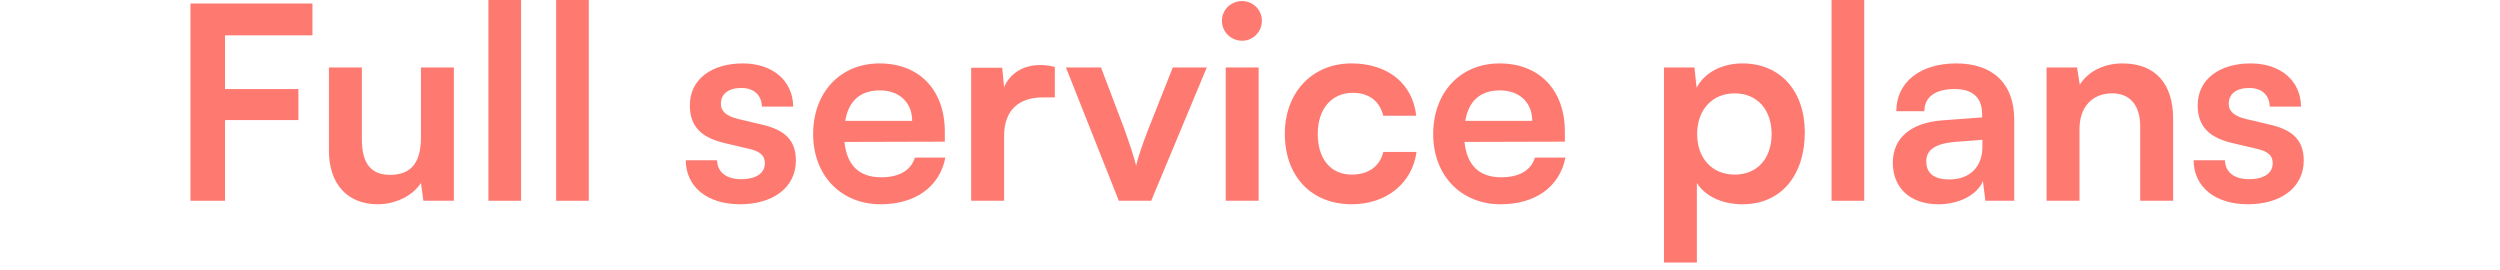
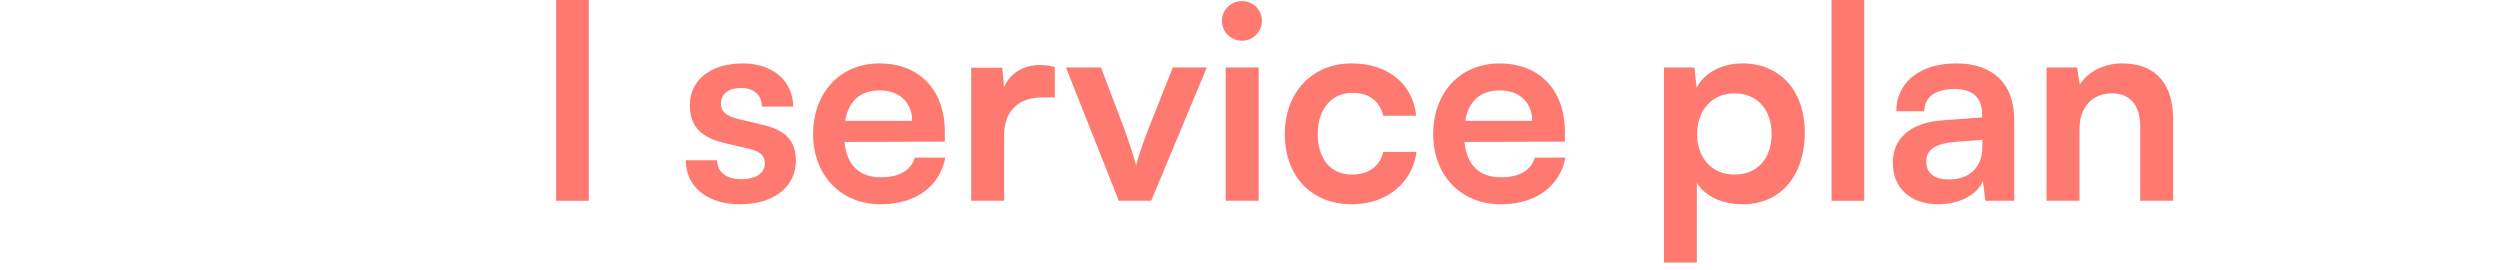
<svg xmlns="http://www.w3.org/2000/svg" fill="none" height="100%" overflow="visible" preserveAspectRatio="none" style="display: block;" viewBox="0 0 315 34" width="100%">
  <g id="Frame 11">
    <g id="Full service plans">
-       <path d="M37.6 15.13H28.352V25.296H24V0.442H39.368V4.454H28.352V11.22H37.6V15.13Z" fill="#FE7A71" />
-       <path d="M53.04 8.5H57.188V25.296H53.346L53.04 23.052C52.02 24.65 49.844 25.738 47.6 25.738C43.724 25.738 41.446 23.12 41.446 19.006V8.5H45.594V17.544C45.594 20.74 46.852 22.032 49.164 22.032C51.782 22.032 53.04 20.502 53.04 17.306V8.5Z" fill="#FE7A71" />
-       <path d="M65.654 25.296H61.54V0H65.654V25.296Z" fill="#FE7A71" />
      <path d="M74.187 25.296H70.073V0H74.187V25.296Z" fill="#FE7A71" />
      <path d="M86.41 20.196H90.355C90.388 21.658 91.477 22.576 93.38 22.576C95.319 22.576 96.373 21.794 96.373 20.57C96.373 19.72 95.93 19.108 94.434 18.768L91.409 18.054C88.382 17.374 86.921 15.946 86.921 13.26C86.921 9.962 89.709 7.99 93.585 7.99C97.359 7.99 99.909 10.166 99.942 13.43H95.999C95.965 12.002 95.013 11.084 93.415 11.084C91.782 11.084 90.831 11.832 90.831 13.09C90.831 14.042 91.579 14.654 93.007 14.994L96.032 15.708C98.855 16.354 100.282 17.646 100.282 20.23C100.282 23.63 97.392 25.738 93.245 25.738C89.062 25.738 86.41 23.494 86.41 20.196Z" fill="#FE7A71" />
      <path d="M110.955 25.738C105.957 25.738 102.455 22.1 102.455 16.898C102.455 11.628 105.889 7.99 110.819 7.99C115.851 7.99 119.047 11.356 119.047 16.592V17.85L106.399 17.884C106.705 20.842 108.269 22.338 111.023 22.338C113.301 22.338 114.797 21.454 115.273 19.856H119.115C118.401 23.528 115.341 25.738 110.955 25.738ZM110.853 11.39C108.405 11.39 106.909 12.716 106.501 15.232H114.933C114.933 12.92 113.335 11.39 110.853 11.39Z" fill="#FE7A71" />
      <path d="M132.907 8.432V12.274H131.377C128.385 12.274 126.515 13.872 126.515 17.136V25.296H122.367V8.534H126.277L126.515 10.982C127.229 9.316 128.827 8.194 131.071 8.194C131.649 8.194 132.227 8.262 132.907 8.432Z" fill="#FE7A71" />
      <path d="M140.972 25.296L134.308 8.5H138.728L141.652 16.218C142.366 18.224 142.944 19.958 143.148 20.876C143.386 19.822 143.998 18.054 144.712 16.218L147.772 8.5H152.056L145.052 25.296H140.972Z" fill="#FE7A71" />
      <path d="M156.515 5.134C155.087 5.134 153.965 4.012 153.965 2.618C153.965 1.224 155.087 0.136 156.515 0.136C157.875 0.136 158.997 1.224 158.997 2.618C158.997 4.012 157.875 5.134 156.515 5.134ZM154.441 25.296V8.5H158.589V25.296H154.441Z" fill="#FE7A71" />
      <path d="M161.888 16.864C161.888 11.662 165.322 7.99 170.286 7.99C174.876 7.99 178.004 10.54 178.446 14.586H174.298C173.822 12.682 172.428 11.696 170.456 11.696C167.804 11.696 166.036 13.702 166.036 16.864C166.036 20.026 167.668 21.998 170.32 21.998C172.394 21.998 173.856 20.978 174.298 19.142H178.48C177.97 23.052 174.706 25.738 170.32 25.738C165.22 25.738 161.888 22.202 161.888 16.864Z" fill="#FE7A71" />
      <path d="M189.082 25.738C184.084 25.738 180.582 22.1 180.582 16.898C180.582 11.628 184.016 7.99 188.946 7.99C193.978 7.99 197.174 11.356 197.174 16.592V17.85L184.526 17.884C184.832 20.842 186.396 22.338 189.15 22.338C191.428 22.338 192.924 21.454 193.4 19.856H197.242C196.528 23.528 193.468 25.738 189.082 25.738ZM188.98 11.39C186.532 11.39 185.036 12.716 184.628 15.232H193.06C193.06 12.92 191.462 11.39 188.98 11.39Z" fill="#FE7A71" />
      <path d="M209.658 33.082V8.5H213.5L213.772 11.05C214.792 9.112 217.002 7.99 219.552 7.99C224.278 7.99 227.406 11.424 227.406 16.694C227.406 21.93 224.55 25.738 219.552 25.738C217.036 25.738 214.86 24.752 213.806 23.052V33.082H209.658ZM213.84 16.898C213.84 19.924 215.71 21.998 218.566 21.998C221.49 21.998 223.224 19.89 223.224 16.898C223.224 13.906 221.49 11.764 218.566 11.764C215.71 11.764 213.84 13.872 213.84 16.898Z" fill="#FE7A71" />
      <path d="M234.89 25.296H230.776V0H234.89V25.296Z" fill="#FE7A71" />
      <path d="M244.24 25.738C240.67 25.738 238.494 23.664 238.494 20.502C238.494 17.408 240.738 15.47 244.716 15.164L249.748 14.79V14.416C249.748 12.138 248.388 11.22 246.28 11.22C243.832 11.22 242.472 12.24 242.472 14.008H238.936C238.936 10.37 241.928 7.99 246.484 7.99C251.006 7.99 253.794 10.438 253.794 15.096V25.296H250.156L249.85 22.814C249.136 24.548 246.858 25.738 244.24 25.738ZM245.6 22.61C248.15 22.61 249.782 21.08 249.782 18.496V17.612L246.28 17.884C243.696 18.122 242.71 18.972 242.71 20.332C242.71 21.862 243.73 22.61 245.6 22.61Z" fill="#FE7A71" />
      <path d="M262.016 25.296H257.868V8.5H261.71L262.05 10.676C263.104 8.976 265.144 7.99 267.422 7.99C271.638 7.99 273.814 10.608 273.814 14.96V25.296H269.666V15.946C269.666 13.124 268.272 11.764 266.13 11.764C263.58 11.764 262.016 13.532 262.016 16.252V25.296Z" fill="#FE7A71" />
-       <path d="M276.399 20.196H280.343C280.377 21.658 281.465 22.576 283.369 22.576C285.307 22.576 286.361 21.794 286.361 20.57C286.361 19.72 285.919 19.108 284.423 18.768L281.397 18.054C278.371 17.374 276.909 15.946 276.909 13.26C276.909 9.962 279.697 7.99 283.573 7.99C287.347 7.99 289.897 10.166 289.931 13.43H285.987C285.953 12.002 285.001 11.084 283.403 11.084C281.771 11.084 280.819 11.832 280.819 13.09C280.819 14.042 281.567 14.654 282.995 14.994L286.021 15.708C288.843 16.354 290.271 17.646 290.271 20.23C290.271 23.63 287.381 25.738 283.233 25.738C279.051 25.738 276.399 23.494 276.399 20.196Z" fill="#FE7A71" />
    </g>
  </g>
</svg>